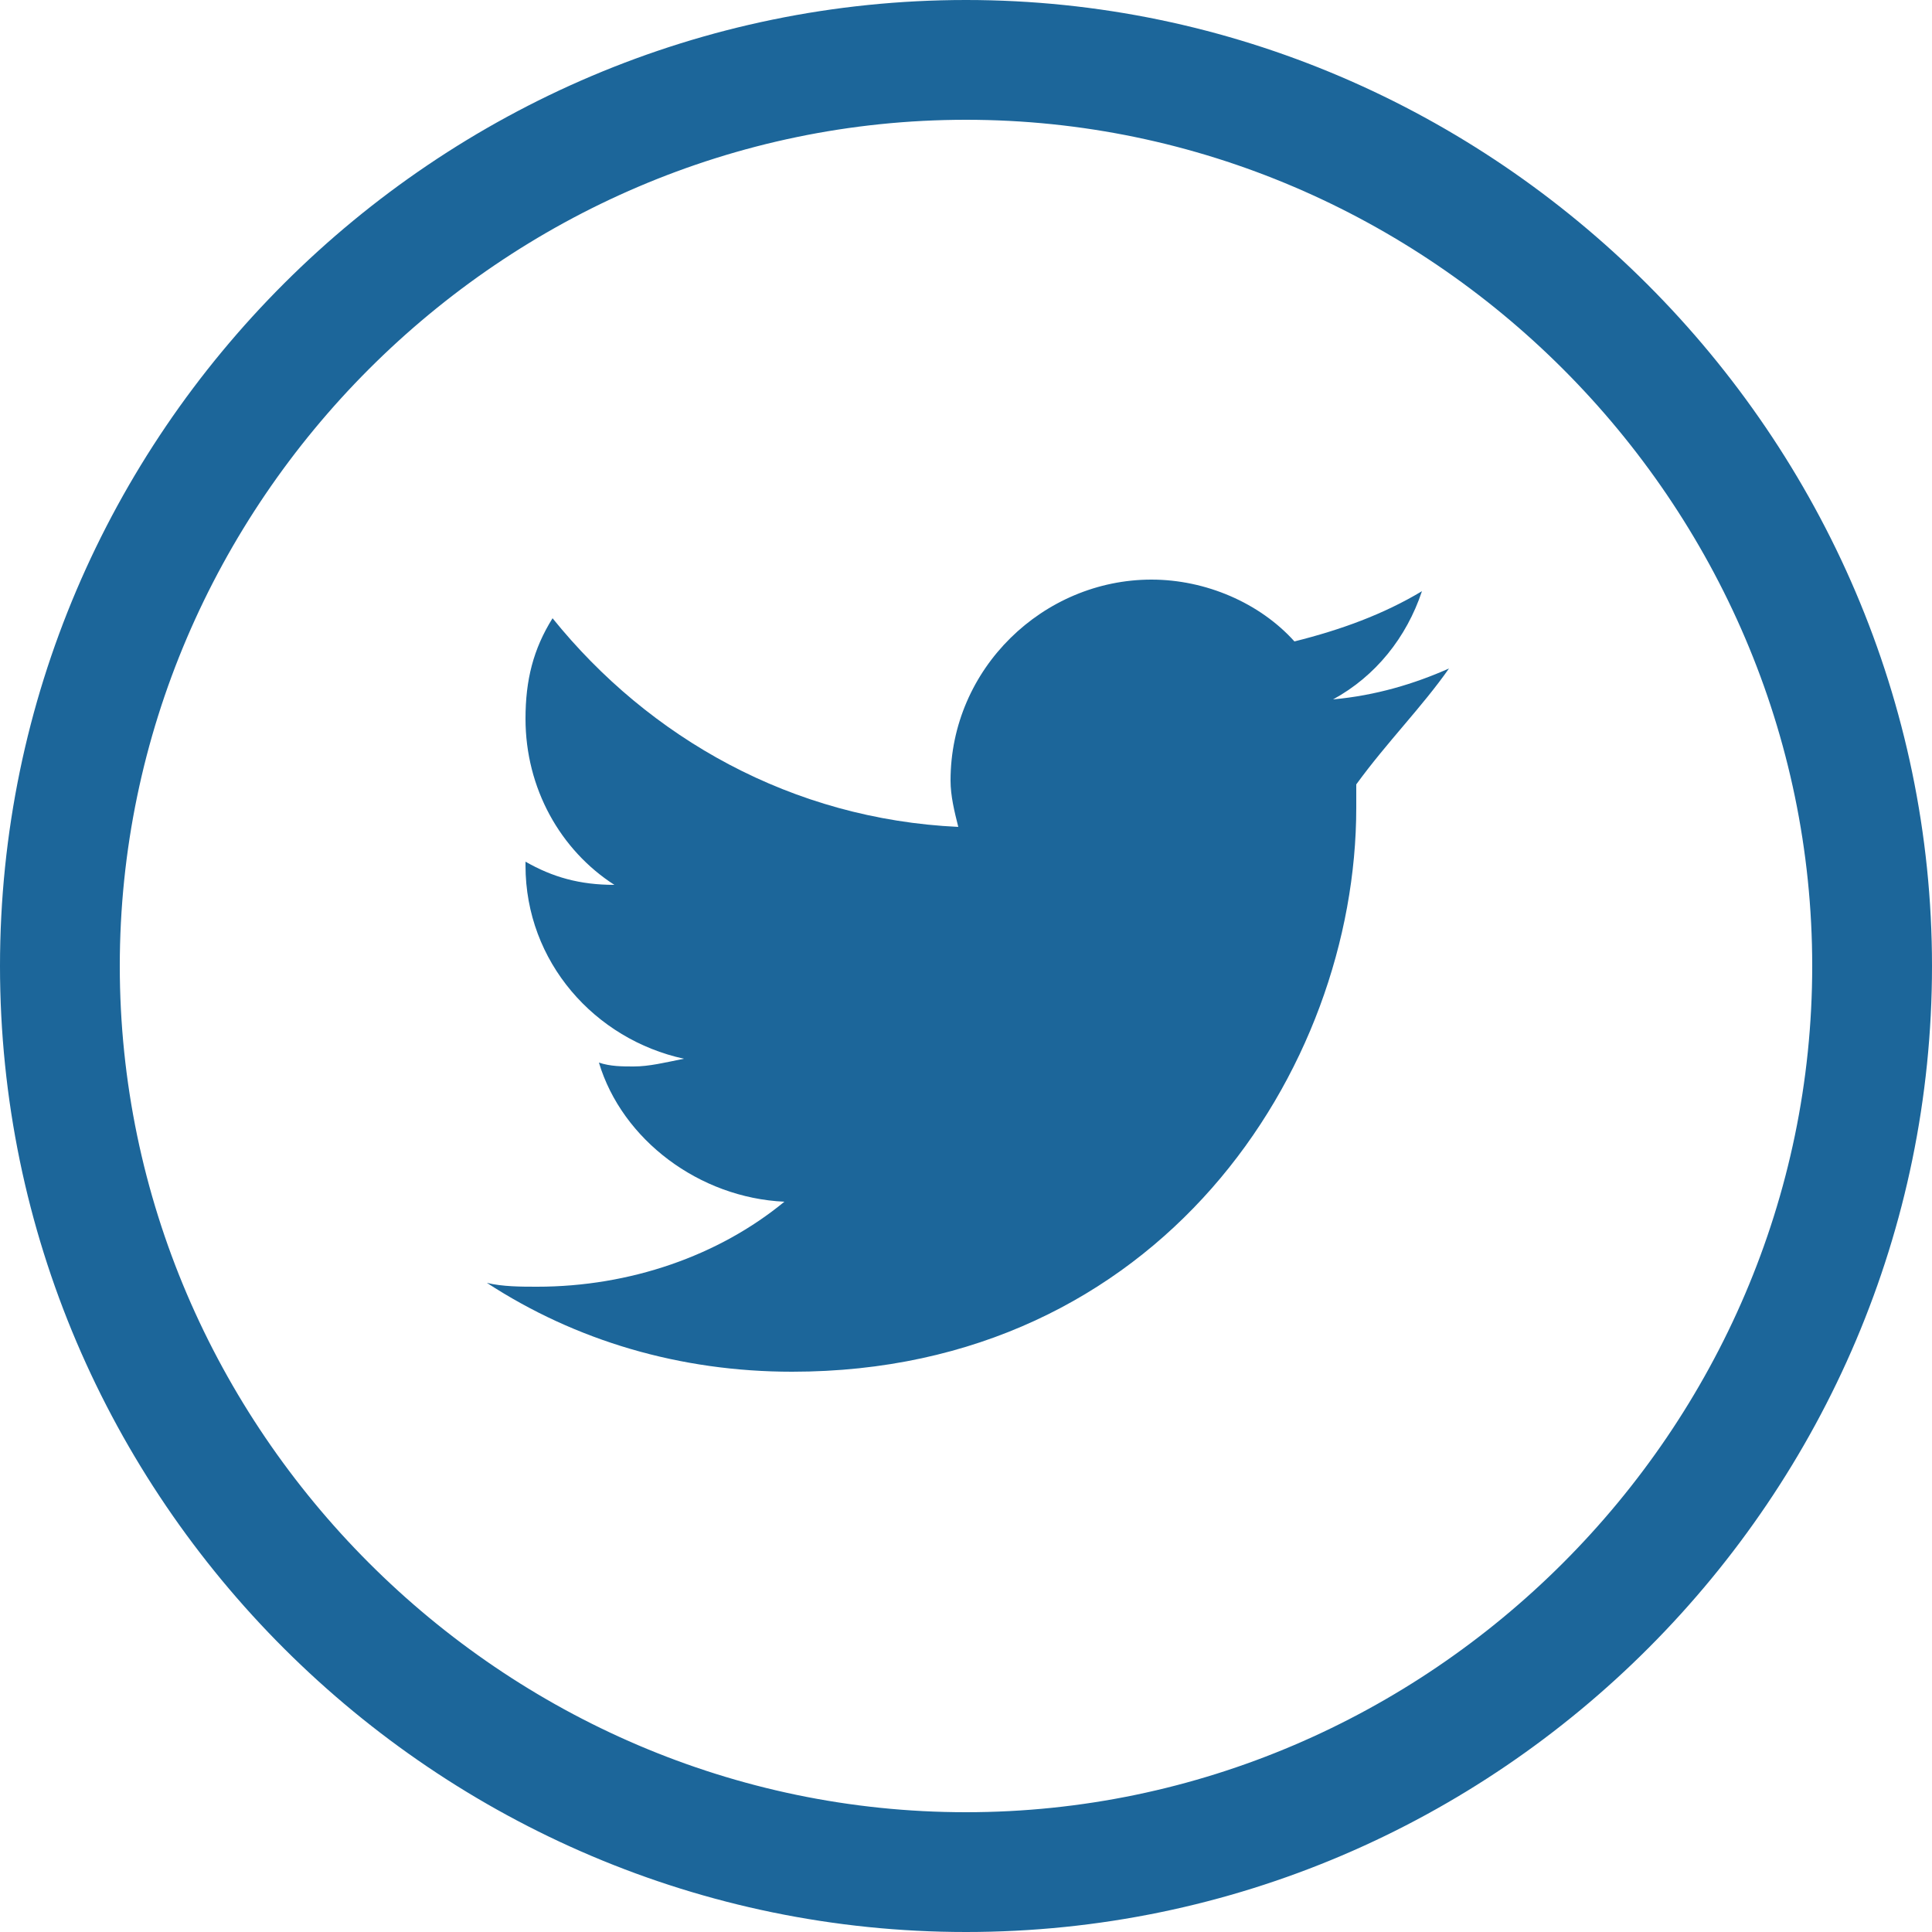
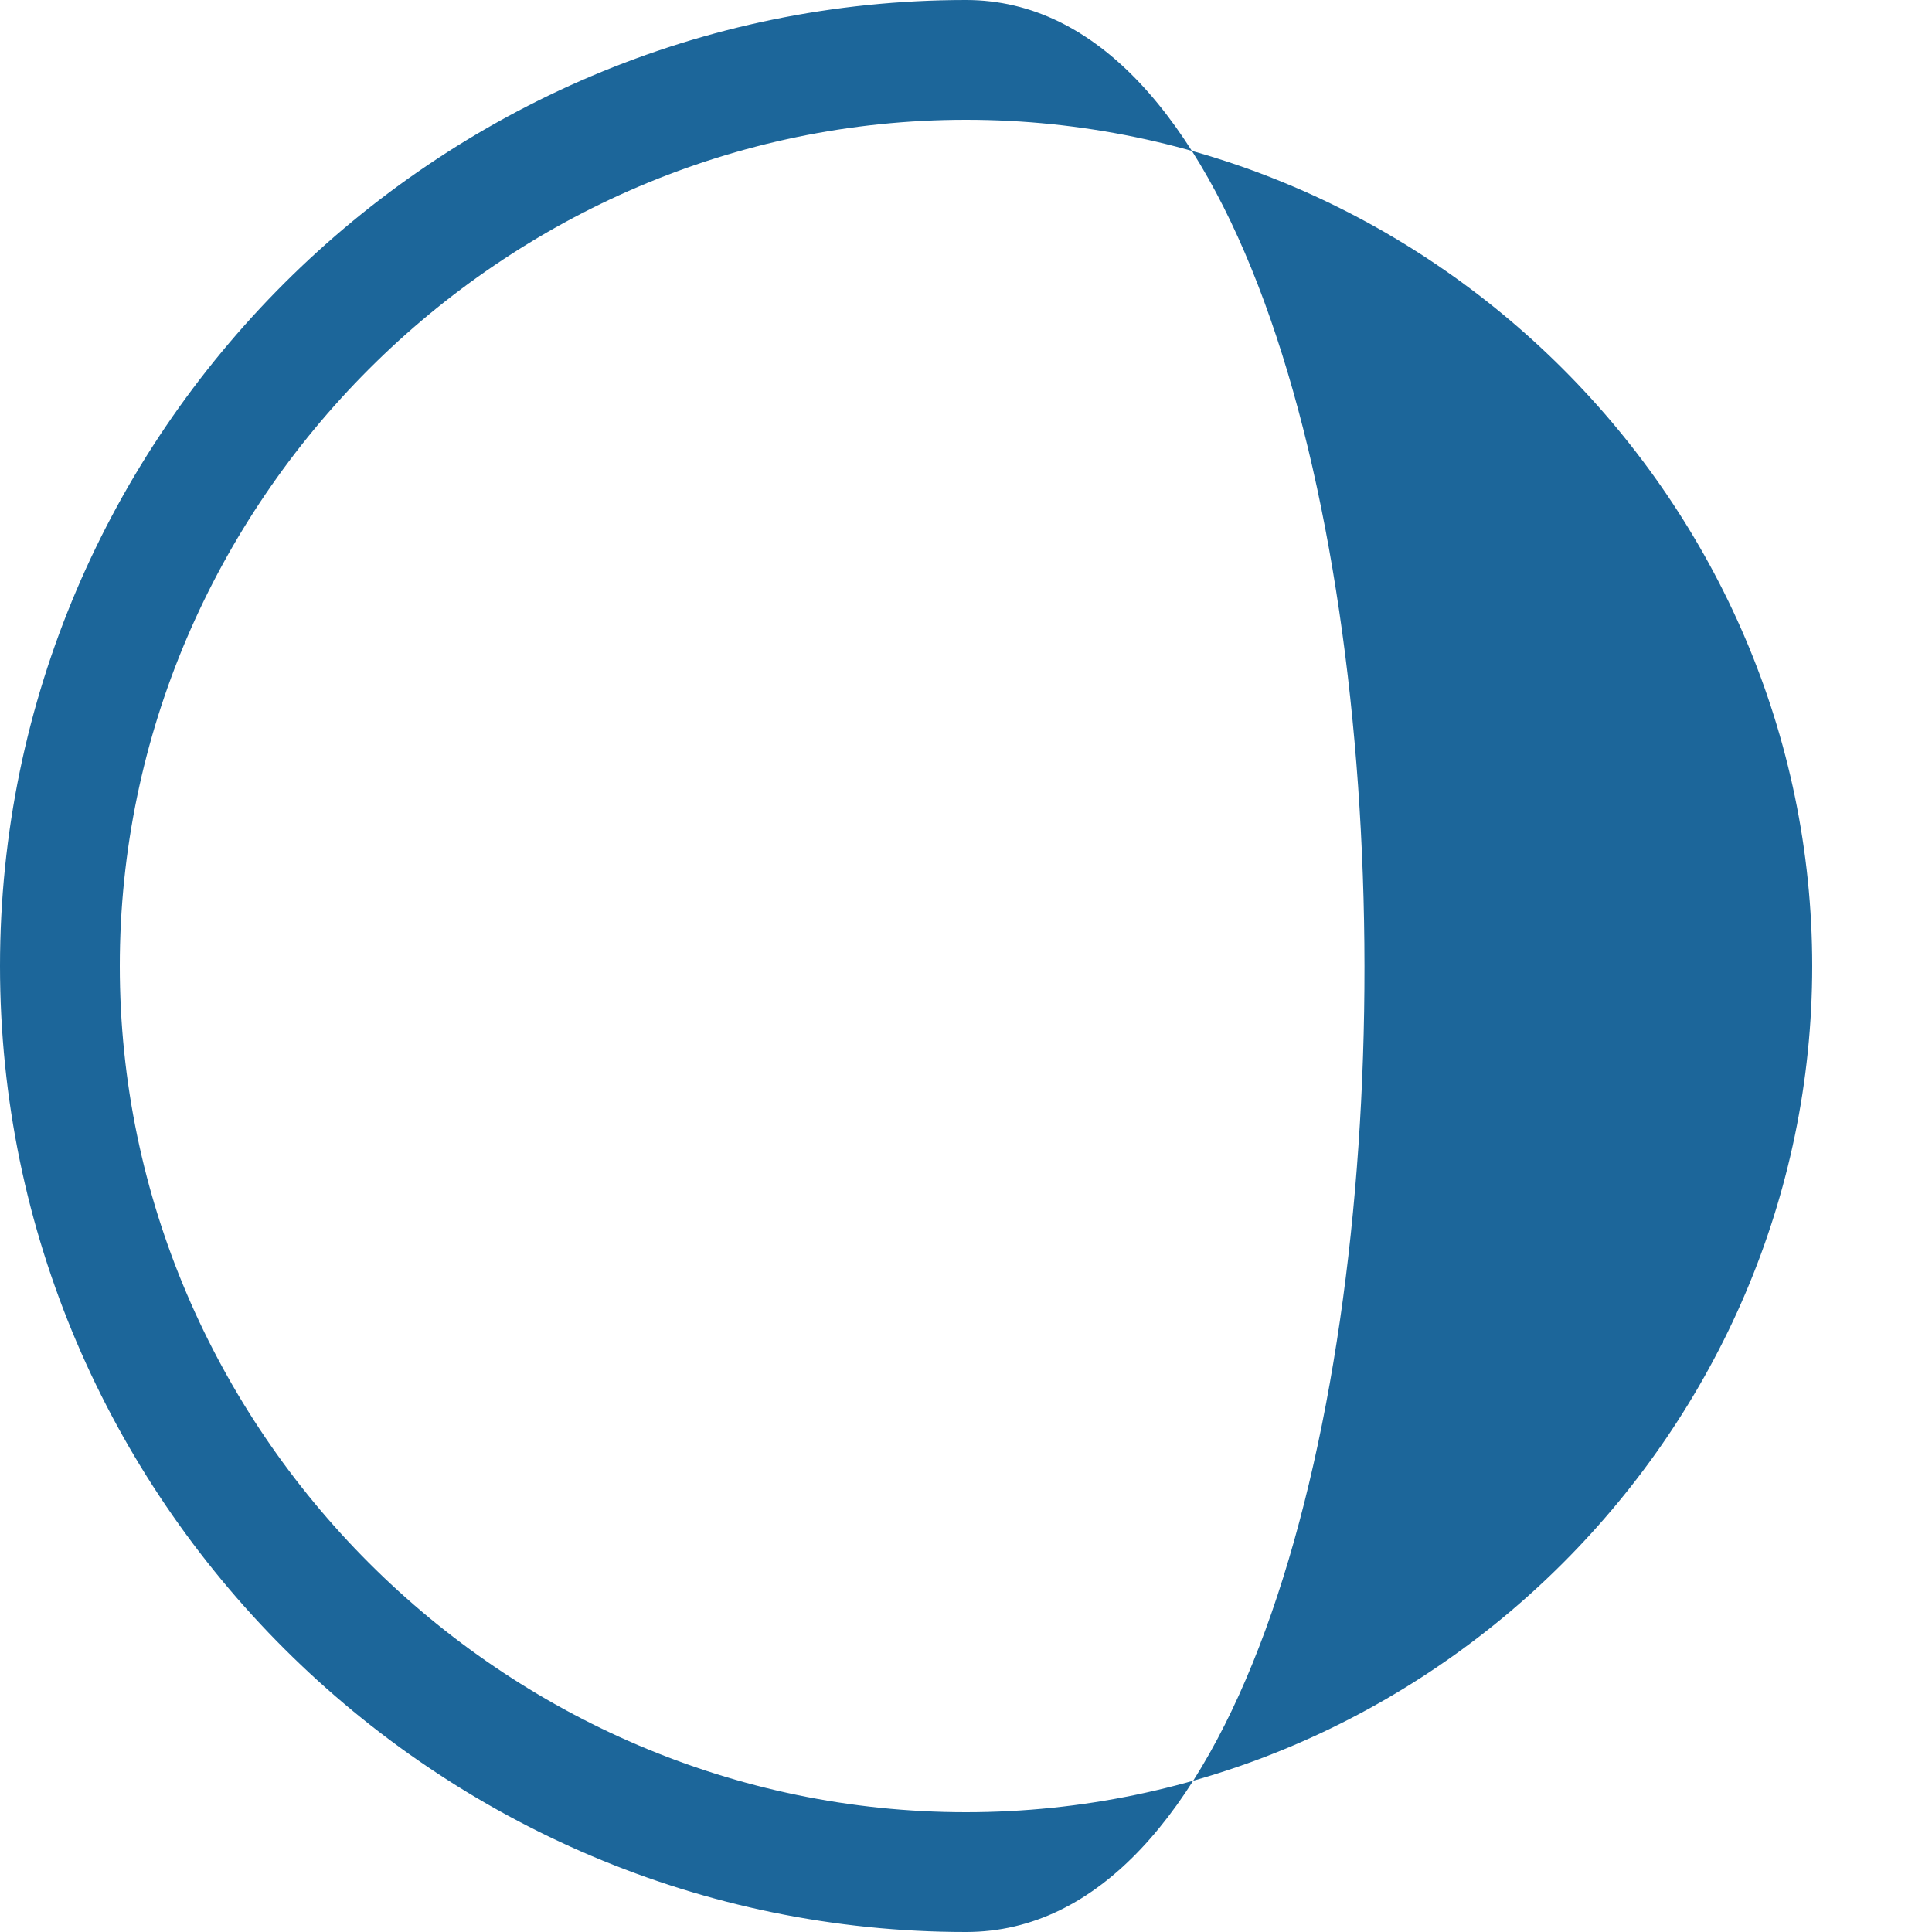
<svg xmlns="http://www.w3.org/2000/svg" version="1.1" id="Layer_1" x="0px" y="0px" width="50" height="50" viewBox="0 0 50 50" style="enable-background:new 0 0 50 50;" xml:space="preserve">
  <style type="text/css">
	.st0{fill:#1C669A;}
</style>
  <g>
    <g>
-       <path class="st0" d="M25,50C11.3,50,0,38.8,0,25S11.3,0,25,0s25,11.3,25,25S38.8,50,25,50z M25,3.1C13,3.1,3.1,13,3.1,25    S13,46.9,25,46.9S46.9,37,46.9,25S37,3.1,25,3.1z" />
+       <path class="st0" d="M25,50C11.3,50,0,38.8,0,25S11.3,0,25,0S38.8,50,25,50z M25,3.1C13,3.1,3.1,13,3.1,25    S13,46.9,25,46.9S46.9,37,46.9,25S37,3.1,25,3.1z" />
    </g>
    <g>
-       <path class="st0" d="M37.5,17.3c-0.9,0.4-1.9,0.7-3,0.8c1.1-0.6,1.9-1.6,2.3-2.8c-1,0.6-2.1,1-3.3,1.3c-0.9-1-2.3-1.6-3.7-1.6    c-2.8,0-5.2,2.3-5.2,5.2c0,0.4,0.1,0.8,0.2,1.2c-4.3-0.2-8-2.3-10.5-5.4c-0.5,0.8-0.7,1.6-0.7,2.6c0,1.8,0.9,3.4,2.3,4.3    c-0.9,0-1.6-0.2-2.3-0.6v0.1c0,2.5,1.8,4.5,4.1,5c-0.5,0.1-0.9,0.2-1.3,0.2c-0.3,0-0.6,0-0.9-0.1c0.6,2,2.6,3.5,4.8,3.6    c-1.7,1.4-4,2.2-6.4,2.2c-0.4,0-0.9,0-1.3-0.1c2.3,1.5,5,2.3,7.9,2.3c9.5,0,14.6-7.8,14.6-14.6c0-0.2,0-0.5,0-0.6    C35.9,19.2,36.8,18.3,37.5,17.3z" />
-     </g>
+       </g>
  </g>
</svg>